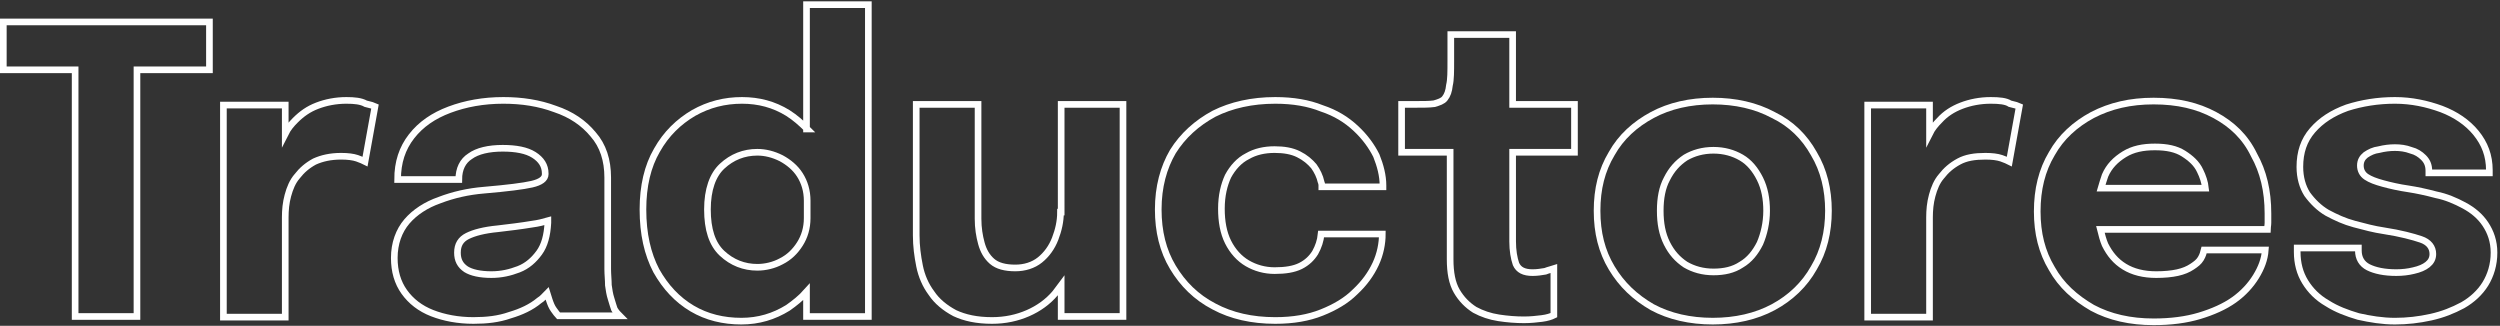
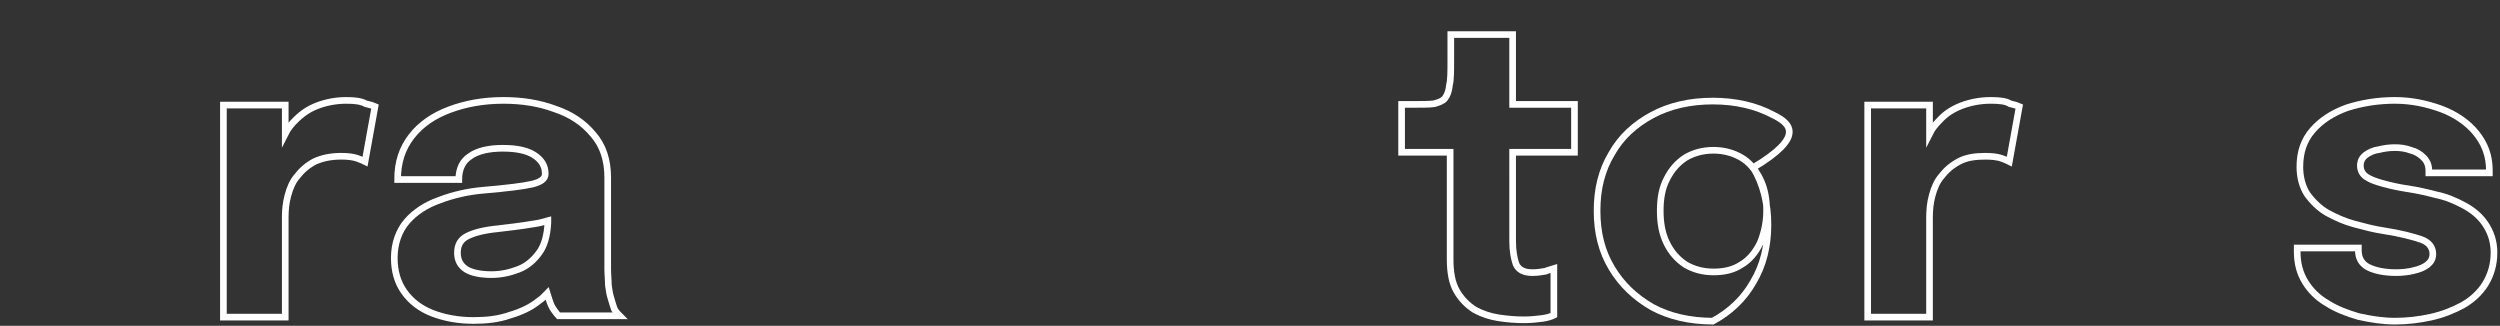
<svg xmlns="http://www.w3.org/2000/svg" version="1.1" id="Layer_1" x="0px" y="0px" viewBox="0 0 376 49" style="enable-background:new 0 0 376 49;" xml:space="preserve">
  <rect x="0" y="0" width="376" height="49" fill="#333333" stroke="none" />
  <style type="text/css">
	.st0{fill:none;stroke:#FFFFFF;stroke-miterlimit:10;}
</style>
  <g>
-     <polygon class="st0" points="0.5,10.5 11.3,10.5 11.3,47.6 20.6,47.6 20.6,10.5 31.5,10.5 31.5,3.3 0.5,3.3  " />
    <path class="st0" d="M52.1,15.1c-1.6,0-3.1,0.3-4.4,0.8c-1.3,0.5-2.3,1.2-3.3,2.2c-0.6,0.6-1.1,1.2-1.5,2v-4.3h-9.3v31.9h9.3v-15   c0-1.1,0.1-2.2,0.4-3.3c0.3-1.1,0.7-2.1,1.4-2.9c0.7-0.9,1.5-1.6,2.6-2.2c1.1-0.5,2.4-0.8,4-0.8c1,0,1.8,0.1,2.4,0.3   c0.6,0.2,1,0.4,1.2,0.5l1.5-8.3c-0.2-0.1-0.6-0.2-1.4-0.4C54.3,15.2,53.3,15.1,52.1,15.1z" />
    <path class="st0" d="M91.9,44.9c-0.2-0.6-0.3-1.3-0.4-2c0-0.8-0.1-1.6-0.1-2.4V29.2c0-0.4,0-0.8,0-1.2c0-0.4,0-0.8,0-1.3   c0-2.6-0.7-4.8-2.2-6.5c-1.4-1.7-3.3-3-5.7-3.8c-2.4-0.9-5-1.3-7.8-1.3c-3,0-5.7,0.5-8.1,1.4c-2.4,0.9-4.3,2.2-5.7,4   c-1.4,1.8-2.1,3.9-2.1,6.5h9.2c0-1.6,0.6-2.8,1.7-3.5c1.1-0.8,2.8-1.2,4.9-1.2c2,0,3.6,0.3,4.7,1c1.1,0.7,1.7,1.6,1.7,2.8   c0,0,0,0,0,0.1c0,0.7-0.7,1.2-2,1.5c-1.3,0.3-3.7,0.6-7.2,0.9c-2.4,0.2-4.6,0.7-6.7,1.5c-2,0.7-3.7,1.8-4.9,3.2s-1.9,3.3-1.9,5.5   c0,2,0.5,3.7,1.5,5.1c1,1.4,2.4,2.5,4.2,3.2c1.8,0.7,3.9,1.1,6.2,1.1c2,0,3.8-0.2,5.5-0.8c1.7-0.5,3.2-1.2,4.4-2.2   c0.5-0.3,0.8-0.7,1.2-1.1c0.1,0.3,0.2,0.7,0.3,1c0.2,0.6,0.4,1.1,0.7,1.5c0.3,0.4,0.5,0.7,0.7,0.9h9.2c-0.2-0.2-0.5-0.5-0.8-1   C92.3,46.2,92.1,45.6,91.9,44.9z M81.1,38c-0.8,1.1-1.8,2-3.1,2.5c-1.3,0.5-2.6,0.8-4.1,0.8c-1.7,0-3-0.3-3.8-0.8   c-0.9-0.6-1.3-1.4-1.3-2.5c0-1.2,0.5-2,1.5-2.5c1-0.5,2.5-0.9,4.6-1.1c1.7-0.2,3.4-0.4,5.2-0.7c0.8-0.1,1.6-0.3,2.3-0.5v0.3   C82.3,35.4,81.9,36.9,81.1,38z" />
-     <path class="st0" d="M121.4,19.4c-0.9-0.9-1.8-1.7-2.9-2.4c-2.1-1.3-4.4-1.9-6.9-1.9c-2.6,0-5,0.6-7.3,1.9   c-2.2,1.3-4.1,3.1-5.5,5.6c-1.4,2.4-2.1,5.4-2.1,8.9c0,3.7,0.7,6.7,2,9.2c1.4,2.5,3.2,4.4,5.4,5.7c2.2,1.3,4.7,1.9,7.4,1.9   c2.6,0,4.9-0.7,7-2c1-0.7,2-1.5,2.8-2.4v3.7h9.3V0.7h-9.3V19.4z M120.3,36.7c-0.7,1.1-1.6,2-2.8,2.6c-1.1,0.6-2.4,0.9-3.6,0.9   c-2,0-3.8-0.7-5.3-2.1c-1.5-1.4-2.2-3.6-2.2-6.6s0.8-5.2,2.2-6.5c1.5-1.4,3.3-2.1,5.3-2.1c1.2,0,2.4,0.3,3.6,0.9   c1.1,0.6,2.1,1.4,2.8,2.5c0.7,1.1,1.1,2.4,1.1,3.9v0.2v0.2v2.2C121.4,34.3,121,35.6,120.3,36.7z" />
-     <path class="st0" d="M159.5,31.9c0,1.4-0.3,2.7-0.8,4c-0.5,1.3-1.3,2.4-2.3,3.2c-1,0.8-2.3,1.2-3.7,1.2c-1.5,0-2.7-0.3-3.5-1   c-0.8-0.7-1.3-1.6-1.6-2.7c-0.3-1.1-0.5-2.3-0.5-3.7c0-0.5,0-1.1,0-1.8s0-1.3,0-2V15.7h-9.3v14.9c0,0.8,0,1.7,0,2.5   c0,0.8,0,1.6,0,2.3c0,1.6,0.2,3.1,0.5,4.6c0.3,1.5,0.9,2.9,1.8,4.1c0.8,1.2,2,2.2,3.5,3c1.5,0.7,3.3,1.1,5.6,1.1   c2,0,3.8-0.4,5.4-1.1c1.6-0.7,3-1.7,4.1-3c0.3-0.4,0.6-0.8,0.9-1.2v4.7h9.3V15.7h-9.3V31.9z" />
-     <path class="st0" d="M203.9,19.3c-1.4-1.3-3-2.3-5.1-3c-2-0.8-4.3-1.2-7-1.2c-3.5,0-6.6,0.7-9.2,2c-2.6,1.4-4.7,3.3-6.2,5.7   c-1.4,2.4-2.2,5.3-2.2,8.7c0,3.3,0.7,6.2,2.2,8.7c1.5,2.5,3.5,4.5,6.2,5.9c2.6,1.4,5.7,2.1,9.2,2.1c2.7,0,5-0.4,7-1.2   c2-0.8,3.7-1.8,5-3.1c1.4-1.3,2.4-2.7,3.1-4.2c0.7-1.5,1-3.1,1-4.5h-9.2c-0.1,1-0.4,1.9-0.9,2.8c-0.5,0.8-1.2,1.5-2.2,2   c-1,0.5-2.3,0.7-3.9,0.7c-1.5,0-2.9-0.4-4.1-1.1c-1.2-0.7-2.2-1.8-2.9-3.2c-0.7-1.4-1-3.1-1-5c0-2,0.4-3.6,1-4.9   c0.7-1.3,1.7-2.4,2.9-3c1.2-0.7,2.6-1,4.1-1c1.4,0,2.6,0.2,3.6,0.7c1,0.5,1.7,1.1,2.3,1.8c0.5,0.7,0.9,1.5,1.1,2.4   c0,0.1,0.1,0.2,0.1,0.4c0,0.1,0,0.2,0,0.3h9.2c0,0,0-0.1,0-0.1c0-0.1,0-0.1,0-0.1c0-1.5-0.4-3-1-4.5   C206.3,22,205.3,20.6,203.9,19.3z" />
    <path class="st0" d="M227.5,5.2h-9.3v4c0,1.5,0,2.8-0.2,3.6c-0.1,0.9-0.3,1.5-0.7,2c-0.3,0.4-0.9,0.6-1.6,0.8   c-0.7,0.1-1.7,0.1-2.8,0.1h-2.1v7.2h7.3v13.4c0,0.5,0,0.9,0,1.4c0,0.5,0,0.9,0,1.3c0,2,0.3,3.6,1,4.8c0.7,1.2,1.6,2.1,2.7,2.8   c1.1,0.6,2.3,1,3.6,1.2c1.3,0.2,2.6,0.3,3.8,0.3c1,0,1.9-0.1,2.7-0.2c0.8-0.1,1.4-0.3,1.8-0.5v-7c-0.3,0.1-0.8,0.2-1.3,0.4   c-0.6,0.1-1.2,0.2-1.9,0.2c-1.3,0-2.1-0.4-2.5-1.3c-0.3-0.9-0.5-2-0.5-3.4c0-0.3,0-0.6,0-1c0-0.3,0-0.7,0-1V22.9h9.3v-7.2h-9.3V5.2   z" />
-     <path class="st0" d="M266.7,17.3c-2.6-1.4-5.7-2.1-9.1-2.1s-6.5,0.7-9.1,2.1c-2.6,1.4-4.7,3.3-6.1,5.8c-1.5,2.5-2.2,5.3-2.2,8.6   c0,3.3,0.7,6.1,2.2,8.6c1.5,2.5,3.5,4.4,6.1,5.9c2.6,1.4,5.7,2.1,9.1,2.1s6.5-0.7,9.1-2.1c2.6-1.4,4.7-3.4,6.1-5.9   c1.5-2.5,2.2-5.4,2.2-8.6c0-3.2-0.7-6.1-2.2-8.6C271.4,20.6,269.4,18.6,266.7,17.3z M264.7,36.6c-0.7,1.4-1.6,2.5-2.8,3.2   c-1.2,0.8-2.6,1.1-4.2,1.1c-1.6,0-3-0.4-4.2-1.1c-1.2-0.8-2.1-1.8-2.8-3.2c-0.7-1.4-1-3-1-4.9c0-1.9,0.3-3.5,1-4.8   c0.7-1.4,1.6-2.4,2.8-3.2c1.2-0.7,2.6-1.1,4.2-1.1c1.6,0,3,0.4,4.2,1.1c1.2,0.7,2.1,1.8,2.8,3.2c0.7,1.4,1,3,1,4.8   C265.7,33.5,265.3,35.2,264.7,36.6z" />
+     <path class="st0" d="M266.7,17.3c-2.6-1.4-5.7-2.1-9.1-2.1s-6.5,0.7-9.1,2.1c-2.6,1.4-4.7,3.3-6.1,5.8c-1.5,2.5-2.2,5.3-2.2,8.6   c0,3.3,0.7,6.1,2.2,8.6c1.5,2.5,3.5,4.4,6.1,5.9c2.6,1.4,5.7,2.1,9.1,2.1c2.6-1.4,4.7-3.4,6.1-5.9   c1.5-2.5,2.2-5.4,2.2-8.6c0-3.2-0.7-6.1-2.2-8.6C271.4,20.6,269.4,18.6,266.7,17.3z M264.7,36.6c-0.7,1.4-1.6,2.5-2.8,3.2   c-1.2,0.8-2.6,1.1-4.2,1.1c-1.6,0-3-0.4-4.2-1.1c-1.2-0.8-2.1-1.8-2.8-3.2c-0.7-1.4-1-3-1-4.9c0-1.9,0.3-3.5,1-4.8   c0.7-1.4,1.6-2.4,2.8-3.2c1.2-0.7,2.6-1.1,4.2-1.1c1.6,0,3,0.4,4.2,1.1c1.2,0.7,2.1,1.8,2.8,3.2c0.7,1.4,1,3,1,4.8   C265.7,33.5,265.3,35.2,264.7,36.6z" />
    <path class="st0" d="M299.4,15.1c-1.6,0-3.1,0.3-4.4,0.8c-1.3,0.5-2.4,1.2-3.3,2.2c-0.6,0.6-1.1,1.2-1.5,2v-4.3h-9.3v31.9h9.3v-15   c0-1.1,0.1-2.2,0.4-3.3c0.3-1.1,0.7-2.1,1.4-2.9c0.7-0.9,1.5-1.6,2.6-2.2s2.4-0.8,4-0.8c1,0,1.8,0.1,2.4,0.3c0.6,0.2,1,0.4,1.2,0.5   l1.5-8.3c-0.2-0.1-0.6-0.2-1.4-0.4C301.7,15.2,300.7,15.1,299.4,15.1z" />
-     <path class="st0" d="M333.1,17.3c-2.6-1.4-5.6-2.1-9.2-2.1c-3.5,0-6.5,0.7-9.2,2.1c-2.6,1.4-4.7,3.3-6.1,5.8   c-1.5,2.5-2.2,5.4-2.2,8.7c0,3.3,0.7,6.1,2.2,8.6c1.4,2.5,3.5,4.4,6.1,5.9c2.6,1.4,5.7,2.1,9.2,2.1c2.6,0,4.9-0.3,6.9-0.9   c2-0.6,3.8-1.4,5.2-2.4c1.4-1,2.5-2.2,3.3-3.5c0.8-1.3,1.3-2.6,1.4-4h-9.2c-0.1,0.4-0.2,0.8-0.5,1.3s-0.7,0.8-1.3,1.2   c-0.6,0.4-1.3,0.7-2.2,0.9c-0.9,0.2-2,0.3-3.2,0.3c-1.9,0-3.5-0.4-4.8-1.2c-1.3-0.8-2.2-1.9-2.9-3.3c-0.3-0.7-0.5-1.5-0.7-2.3H341   c0-0.2,0.1-0.6,0.1-1c0-0.5,0-0.9,0-1.4c0-3.4-0.7-6.3-2.1-8.8C337.7,20.6,335.7,18.7,333.1,17.3z M319.5,23.2   c1.3-0.8,2.8-1.1,4.6-1.1s3.2,0.3,4.3,1c1.1,0.7,2,1.5,2.5,2.6c0.4,0.8,0.7,1.7,0.8,2.6h-15.7c0.2-0.7,0.4-1.3,0.6-1.9   C317.2,25,318.2,24,319.5,23.2z" />
    <path class="st0" d="M373.8,33.7c-0.8-1.2-1.9-2.1-3.2-2.8c-1.3-0.7-2.7-1.3-4.2-1.6c-1.5-0.4-2.9-0.7-4.2-0.9   c-1.4-0.2-2.7-0.5-3.8-0.8c-1.1-0.3-1.9-0.6-2.5-1c-0.6-0.4-0.9-1-0.9-1.7c0-0.7,0.3-1.2,0.8-1.6c0.6-0.4,1.2-0.7,2-0.8   c0.8-0.2,1.6-0.3,2.4-0.3c0.8,0,1.6,0.1,2.4,0.4c0.8,0.2,1.4,0.6,1.9,1.1c0.5,0.5,0.8,1.1,0.8,2c0,0,0,0.1,0,0.1s0,0.1,0,0.2h9.1   c0-0.1,0-0.2,0-0.2c0-0.1,0-0.1,0-0.2c0-2.2-0.7-4-2-5.6c-1.3-1.6-3.1-2.8-5.2-3.6c-2.2-0.8-4.5-1.3-7-1.3c-2.6,0-5,0.4-7.2,1.1   c-2.2,0.8-3.9,1.9-5.2,3.4c-1.3,1.5-1.9,3.3-1.9,5.5c0,1.6,0.4,3,1.1,4.1c0.8,1.1,1.8,2.1,3,2.8c1.3,0.7,2.6,1.3,4.1,1.7   s3,0.8,4.4,1c2.6,0.4,4.4,0.9,5.6,1.3c1.2,0.4,1.8,1.2,1.8,2.2c0,0.7-0.3,1.2-0.8,1.6c-0.5,0.4-1.2,0.7-2.1,0.9   c-0.8,0.2-1.7,0.3-2.6,0.3c-1.8,0-3.2-0.3-4.2-0.8c-1-0.5-1.5-1.4-1.5-2.5c0-0.1,0-0.2,0-0.2c0-0.1,0-0.2,0-0.2h-9.2   c0,0.1,0,0.2,0,0.3c0,0.1,0,0.2,0,0.3c0,1.7,0.4,3.2,1.2,4.5c0.8,1.3,1.9,2.4,3.3,3.2c1.4,0.9,3,1.5,4.7,2c1.8,0.4,3.6,0.7,5.5,0.7   c1.8,0,3.6-0.2,5.4-0.6c1.8-0.4,3.3-1,4.8-1.8c1.4-0.8,2.6-1.9,3.4-3.2c0.8-1.3,1.3-2.9,1.3-4.7C375.1,36.3,374.6,34.9,373.8,33.7z   " />
  </g>
</svg>